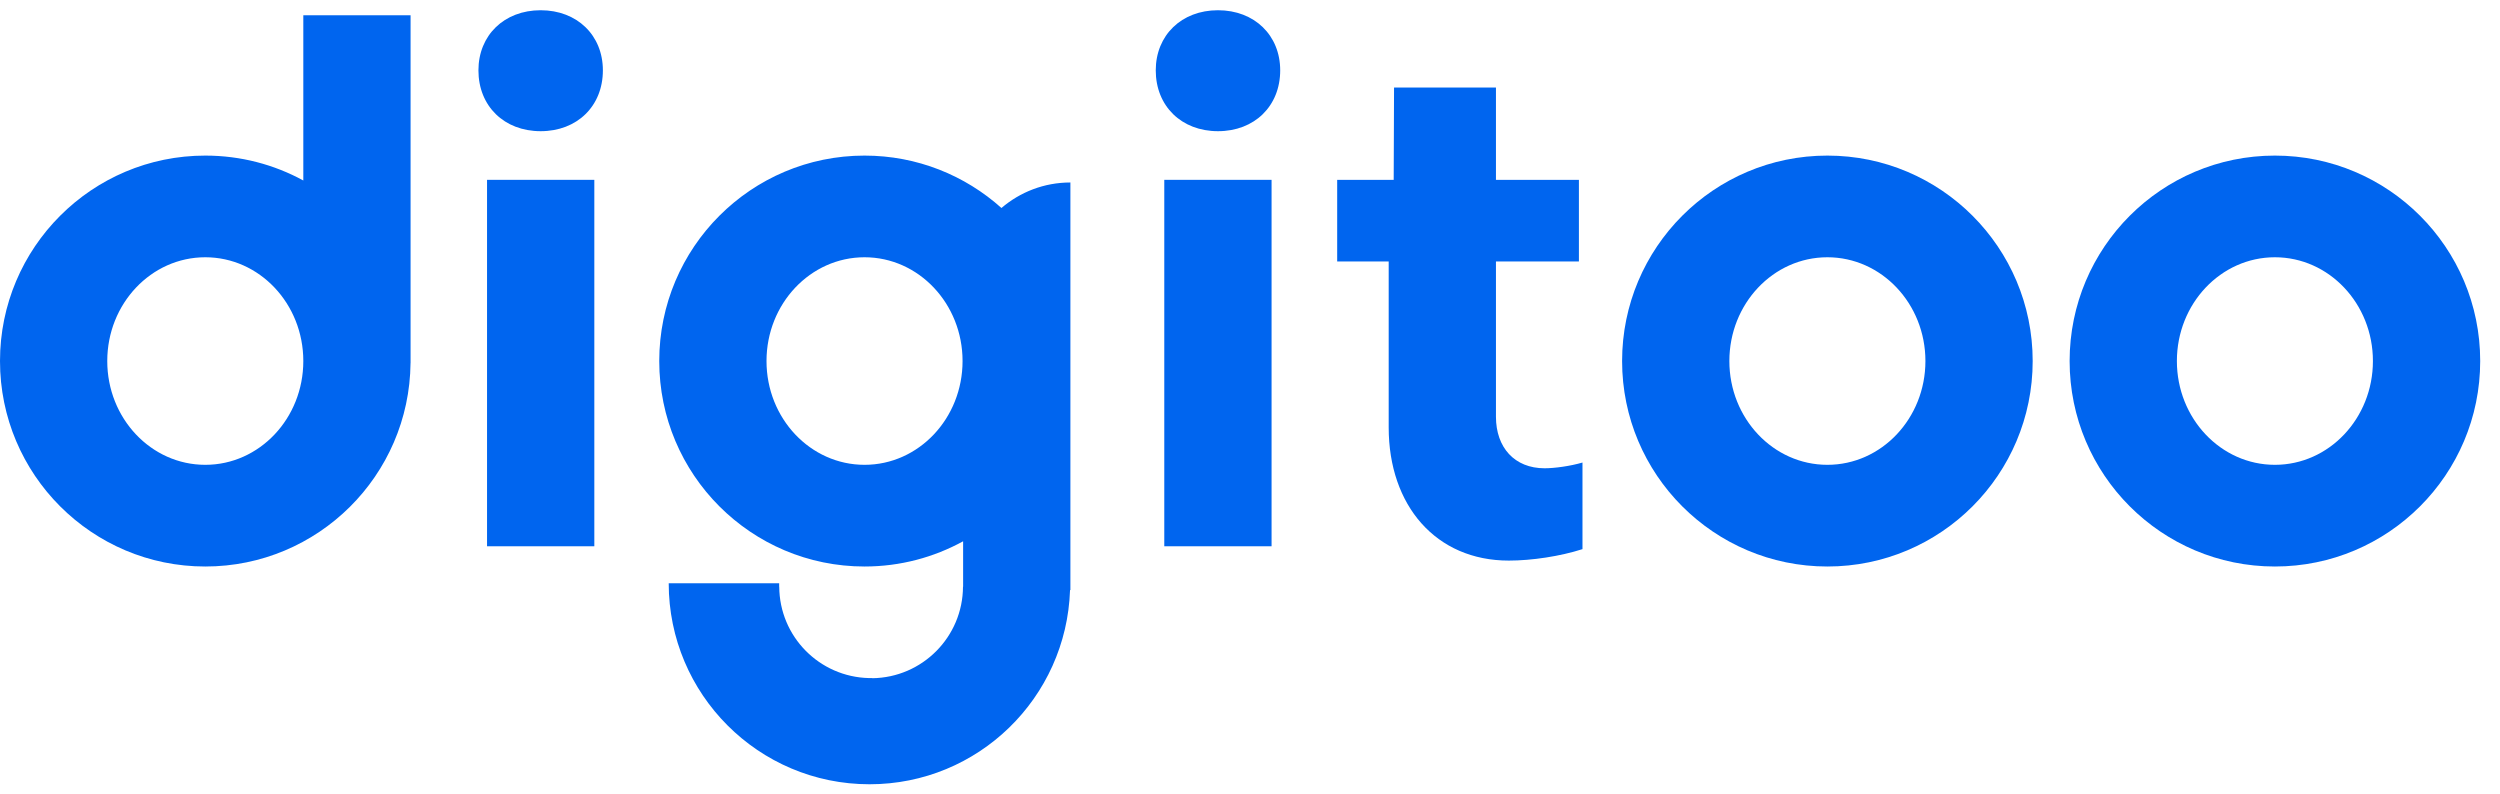
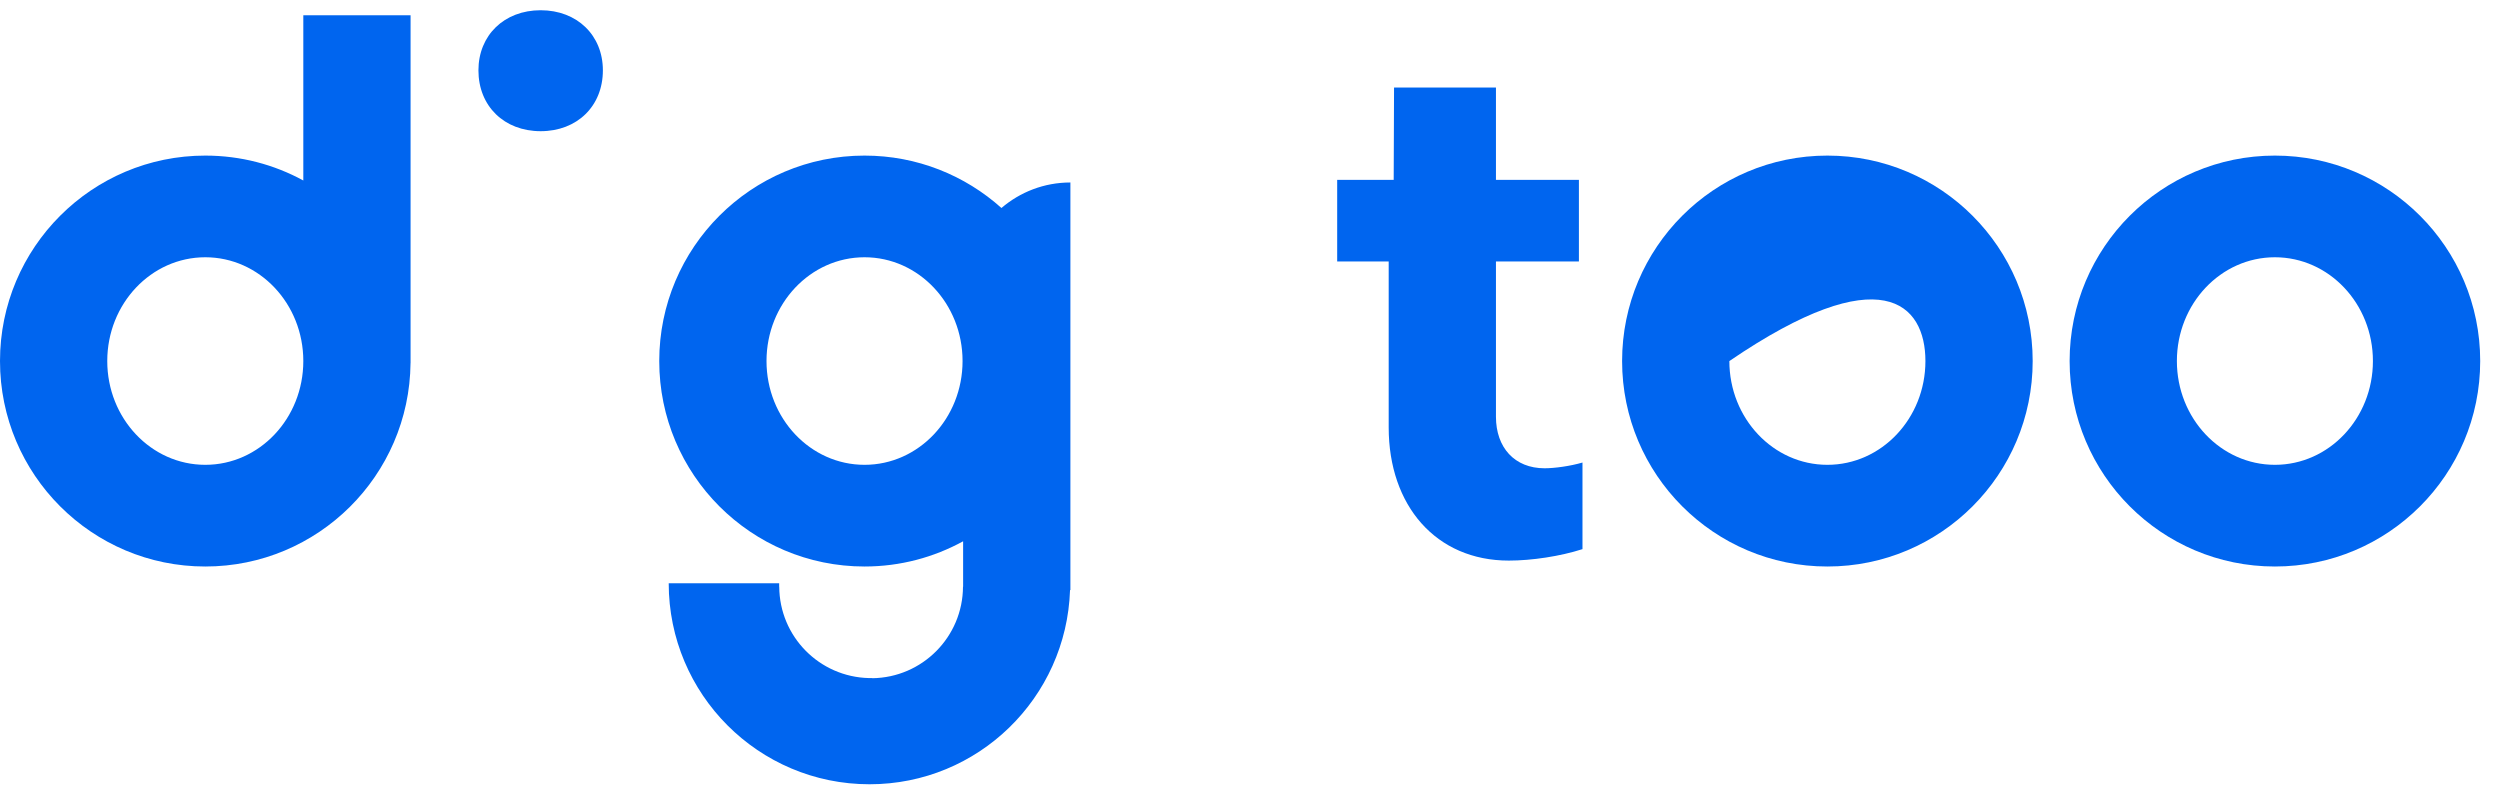
<svg xmlns="http://www.w3.org/2000/svg" data-v-2e6ed387="" width="126" height="40" viewBox="0 0 126 40" fill="none" class="icon">
-   <path fill-rule="evenodd" clip-rule="evenodd" d="M92.1 23.427C89.372 23.427 87.16 21.085 87.16 18.197C87.16 15.308 89.372 12.966 92.1 12.966C94.829 12.966 97.041 15.308 97.041 18.197C97.041 21.085 94.829 23.427 92.1 23.427ZM92.101 7.842C86.386 7.842 81.754 12.478 81.754 18.197C81.754 23.916 86.386 28.552 92.101 28.552C97.815 28.552 102.447 23.916 102.447 18.197C102.447 12.478 97.815 7.842 92.101 7.842Z" fill="#0065EF" class="o-1" data-svg-origin="103.35389862060546 18.141800212860108" transform="matrix(1,0,0,1,0,0)" style="transform-origin: 0px 0px;" />
+   <path fill-rule="evenodd" clip-rule="evenodd" d="M92.1 23.427C89.372 23.427 87.16 21.085 87.16 18.197C94.829 12.966 97.041 15.308 97.041 18.197C97.041 21.085 94.829 23.427 92.1 23.427ZM92.101 7.842C86.386 7.842 81.754 12.478 81.754 18.197C81.754 23.916 86.386 28.552 92.101 28.552C97.815 28.552 102.447 23.916 102.447 18.197C102.447 12.478 97.815 7.842 92.101 7.842Z" fill="#0065EF" class="o-1" data-svg-origin="103.35389862060546 18.141800212860108" transform="matrix(1,0,0,1,0,0)" style="transform-origin: 0px 0px;" />
  <path fill-rule="evenodd" clip-rule="evenodd" d="M114.655 23.427C111.927 23.427 109.715 21.085 109.715 18.197C109.715 15.308 111.927 12.966 114.655 12.966C117.384 12.966 119.595 15.308 119.595 18.197C119.595 21.085 117.384 23.427 114.655 23.427ZM114.655 7.842C108.941 7.842 104.309 12.478 104.309 18.197C104.309 23.916 108.941 28.552 114.655 28.552C120.369 28.552 125.002 23.916 125.002 18.197C125.002 12.478 120.369 7.842 114.655 7.842Z" fill="#0065EF" class="o-2" data-svg-origin="103.30899810791016 18.141800212860108" transform="matrix(1,0,0,1,0,0)" style="transform-origin: 0px 0px;" />
-   <path fill-rule="evenodd" clip-rule="evenodd" d="M24.547 27.532H29.954V9.064H24.547V27.532Z" fill="#0065EF" class="i-1" data-svg-origin="24.546899795532227 9.06445026397705" transform="matrix(1,0,0,1,0,0)" style="transform-origin: 0px 0px;" />
  <path fill-rule="evenodd" clip-rule="evenodd" d="M27.249 0.516C25.411 0.516 24.113 1.778 24.113 3.546C24.113 5.349 25.411 6.612 27.249 6.612C29.087 6.612 30.385 5.349 30.385 3.546C30.385 1.778 29.087 0.516 27.249 0.516Z" fill="#0065EF" class="ic-1" data-svg-origin="44.11330032348633 3.516112983226776" transform="matrix(1,0,0,1,0,0)" style="transform-origin: 0px 0px;" />
-   <path fill-rule="evenodd" clip-rule="evenodd" d="M58.68 27.532H64.087V9.064H58.68V27.532Z" fill="#0065EF" class="i-2" data-svg-origin="58.6796989440918 9.06445026397705" transform="matrix(1,0,0,1,0,0)" style="transform-origin: 0px 0px;" />
-   <path fill-rule="evenodd" clip-rule="evenodd" d="M61.386 0.516C59.548 0.516 58.25 1.778 58.25 3.546C58.25 5.349 59.548 6.612 61.386 6.612C63.224 6.612 64.522 5.349 64.522 3.546C64.522 1.778 63.224 0.516 61.386 0.516Z" fill="#0065EF" class="ic-2" data-svg-origin="44.25 20.516112983226776" transform="matrix(1,0,0,1,0,0)" style="transform-origin: 0px 0px;" />
  <path fill-rule="evenodd" clip-rule="evenodd" d="M75.396 21.004V13.177H79.577V9.064H75.396V4.411H70.26L70.242 9.064H67.394V13.177H69.99V21.544C69.99 25.477 72.369 28.254 76.045 28.254C77.198 28.254 78.64 28.037 79.757 27.676V23.312C79.144 23.492 78.352 23.601 77.847 23.601C76.333 23.601 75.396 22.555 75.396 21.004Z" fill="#0065EF" />
  <path fill-rule="evenodd" clip-rule="evenodd" d="M43.573 23.427C40.844 23.427 38.632 21.086 38.632 18.197C38.632 15.308 40.844 12.966 43.573 12.966C46.301 12.966 48.513 15.308 48.513 18.197C48.513 21.086 46.301 23.427 43.573 23.427ZM50.473 10.483C48.642 8.841 46.224 7.842 43.573 7.842C37.858 7.842 33.226 12.478 33.226 18.197C33.226 23.916 37.858 28.552 43.573 28.552C45.373 28.552 47.066 28.09 48.541 27.281V28.35V29.397V29.57H48.535C48.523 32.101 46.486 34.151 43.962 34.182V34.175H43.797C41.297 34.117 39.286 32.084 39.274 29.57H39.27V29.397H33.703C33.703 34.992 38.234 39.527 43.824 39.527V39.518H43.826V39.527C49.3 39.527 53.748 35.175 53.93 29.74H53.948V29.397V9.197C52.621 9.197 51.408 9.683 50.473 10.483Z" fill="#0065EF" />
  <path fill-rule="evenodd" clip-rule="evenodd" d="M10.347 23.427C7.618 23.427 5.406 21.086 5.406 18.197C5.406 15.308 7.618 12.966 10.347 12.966C13.075 12.966 15.287 15.308 15.287 18.197C15.287 21.086 13.075 23.427 10.347 23.427ZM20.693 0.768H15.287V9.097C13.819 8.296 12.136 7.842 10.347 7.842C4.633 7.842 0 12.478 0 18.197C0 23.916 4.633 28.552 10.347 28.552C16.027 28.552 20.636 23.97 20.691 18.299H20.693V0.768Z" fill="#0065EF" />
</svg>